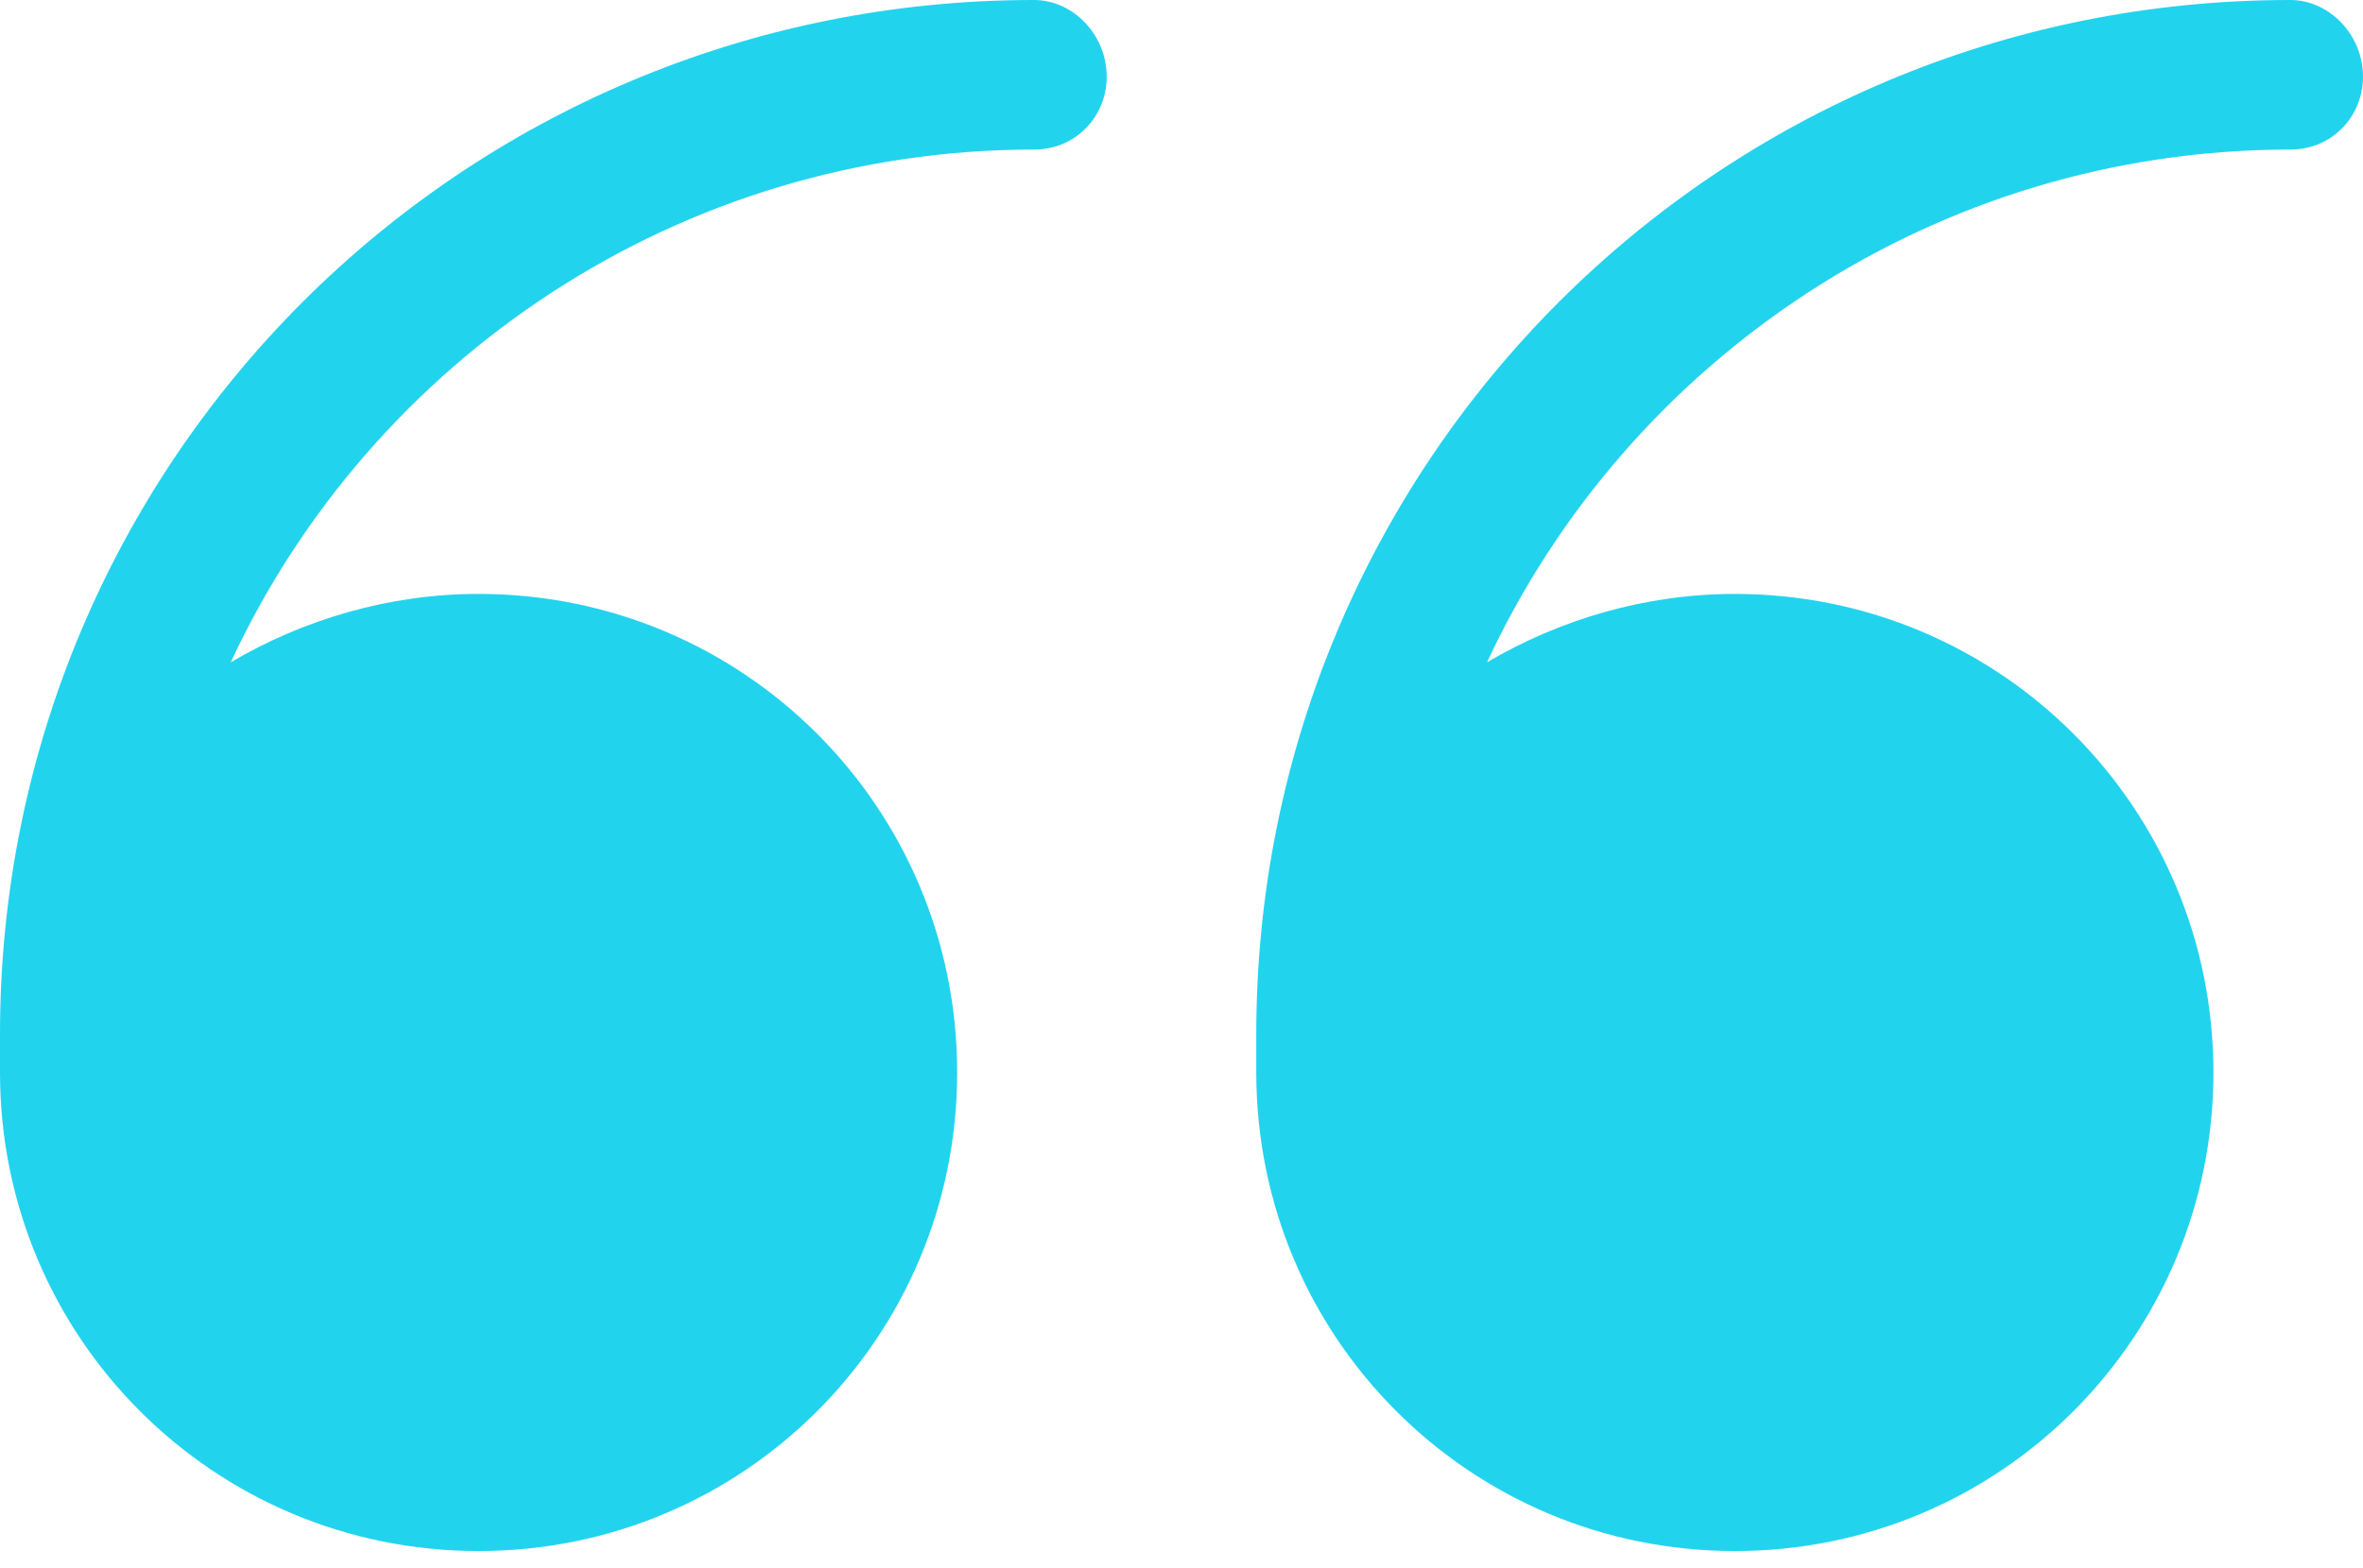
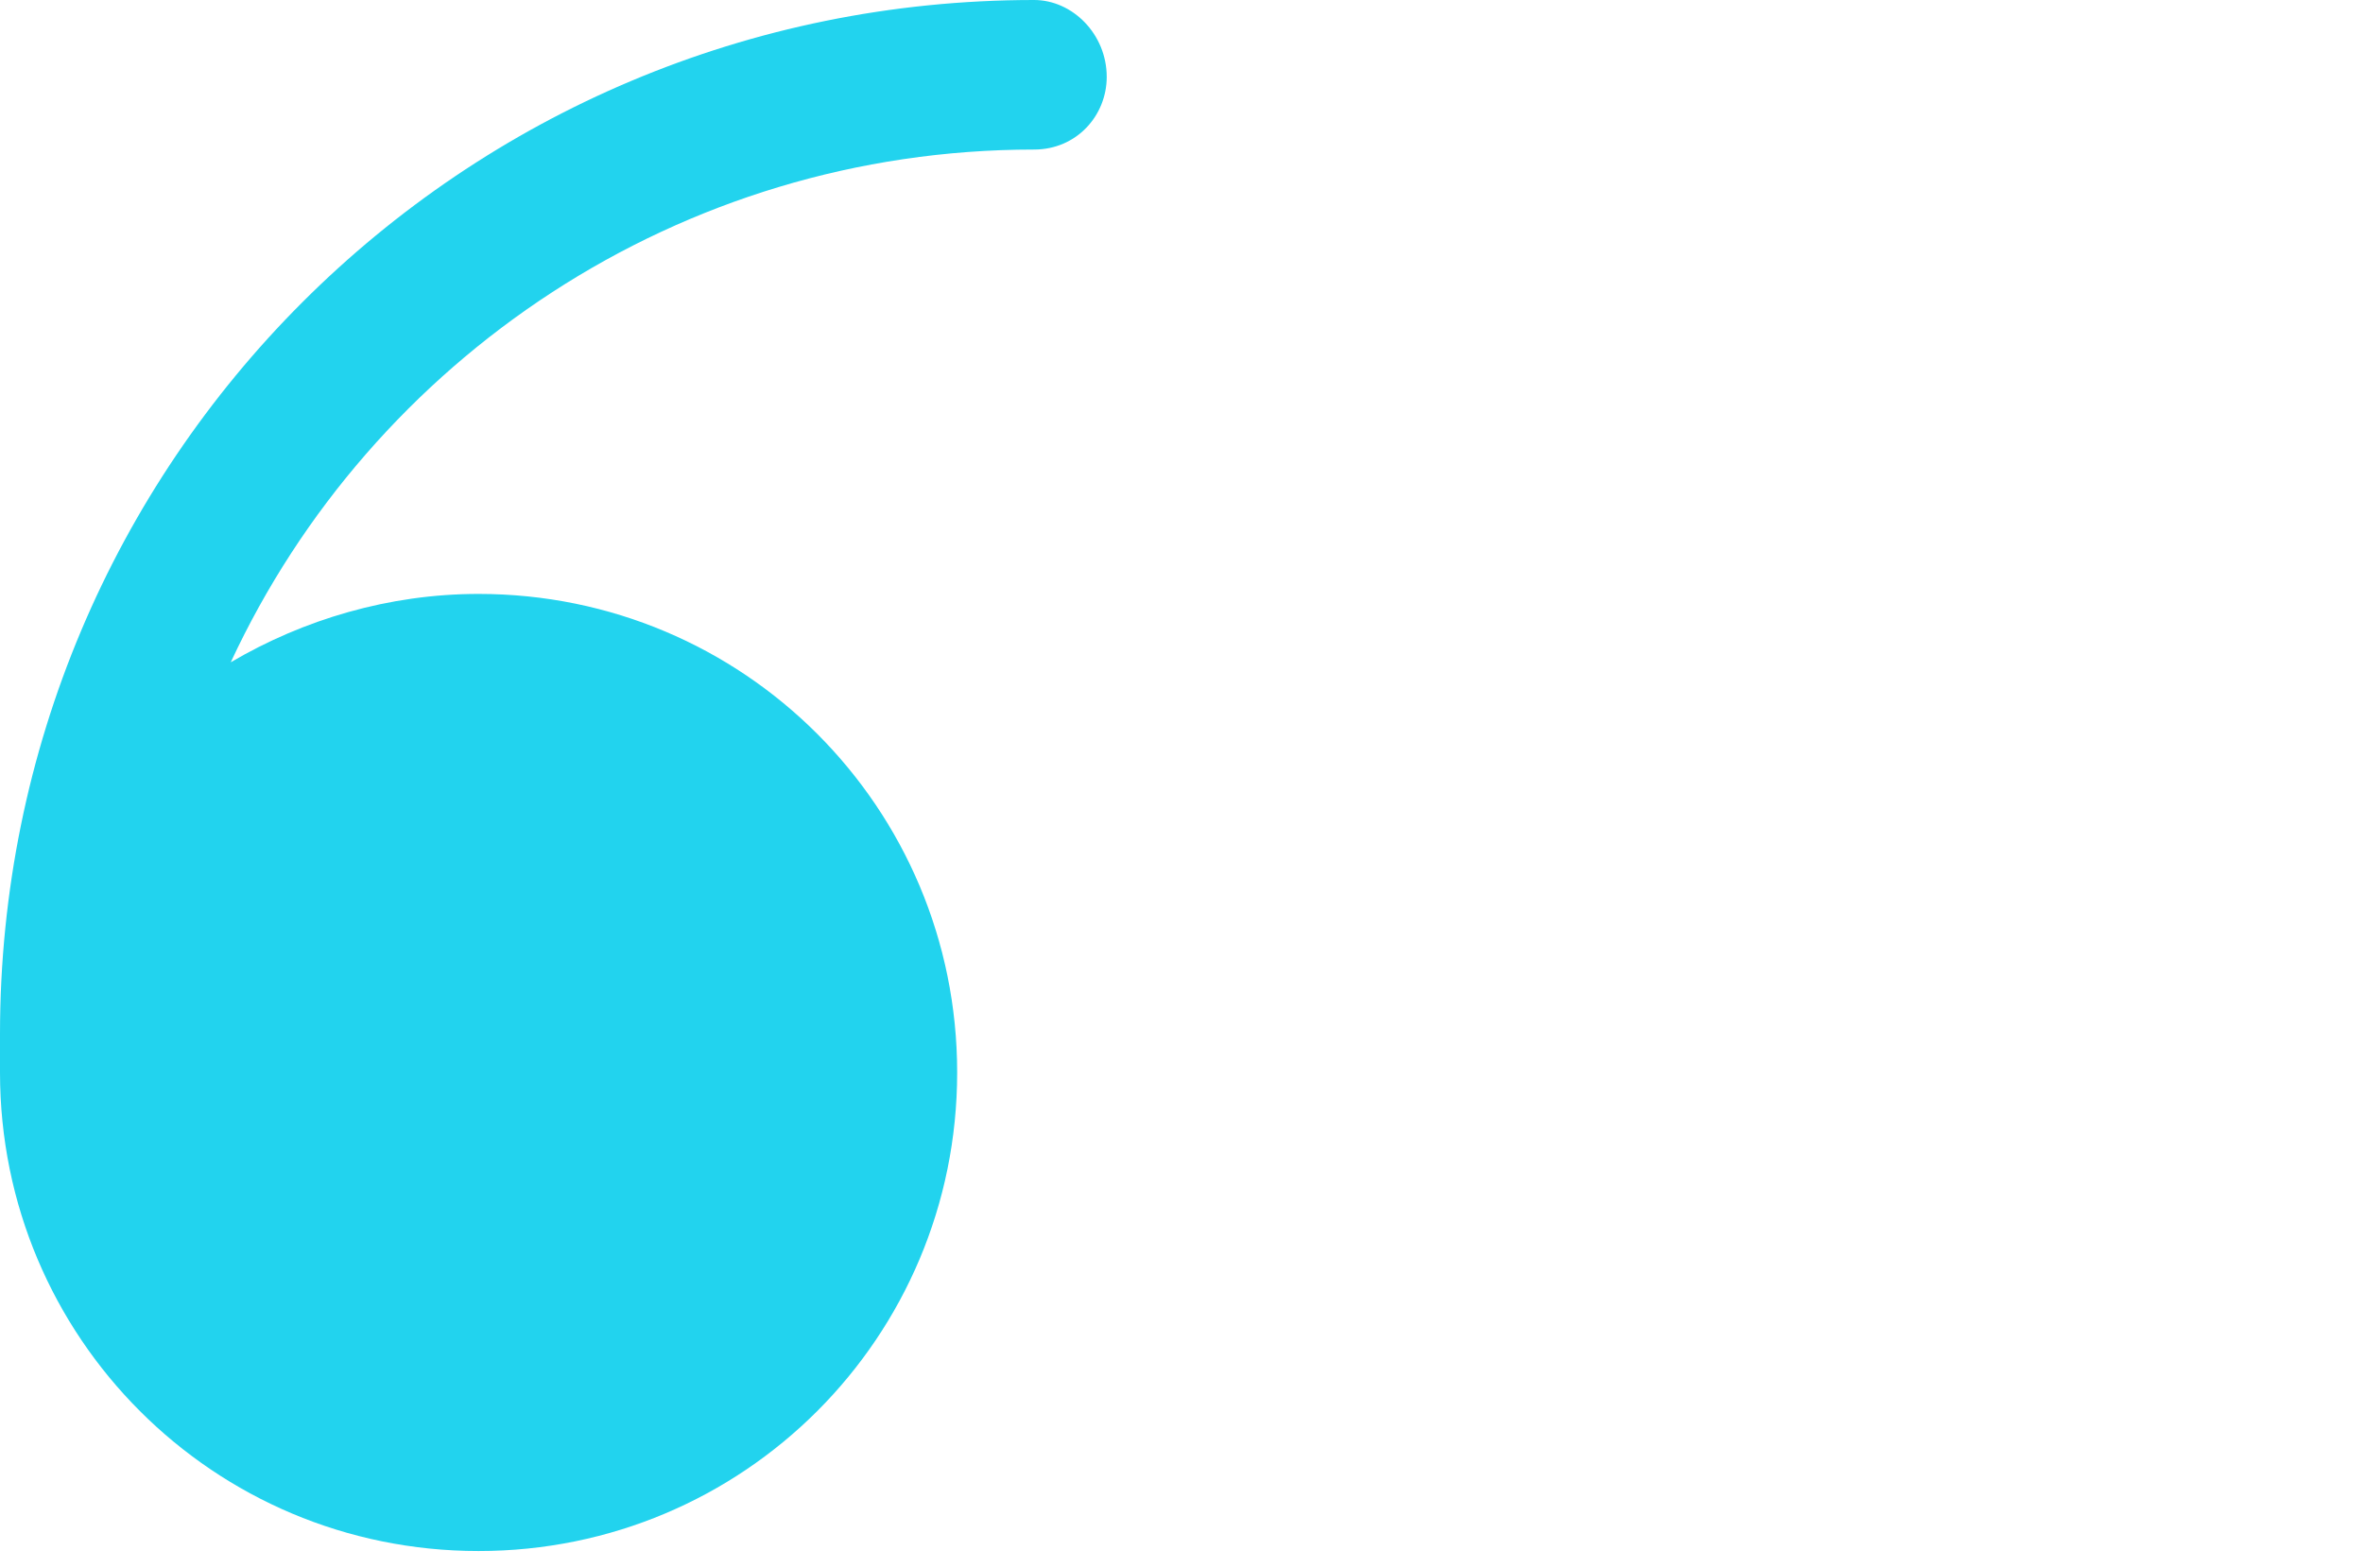
<svg xmlns="http://www.w3.org/2000/svg" version="1.1" id="Capa_1" x="0px" y="0px" viewBox="0 0 55.3 36.7" style="enable-background:new 0 0 55.3 36.7;" xml:space="preserve">
  <style type="text/css">
	.st0{fill:#22D3EE;}
</style>
  <g>
    <path class="st0" d="M24.2,0C10.8,0,0,10.8,0,24.2c0,0.1,0,0.1,0,0.2c0,0.2,0,0.5,0,0.7c0,6.2,5,11.2,11.2,11.2s11.2-5,11.2-11.2   s-5-11.2-11.2-11.2c-2.1,0-4.1,0.6-5.8,1.6c3.3-7.1,10.5-12,18.8-12c1,0,1.7-0.8,1.7-1.7C25.9,0.8,25.1,0,24.2,0z" />
-     <path class="st0" d="M53.6,0C40.2,0,29.4,10.8,29.4,24.2c0,0.1,0,0.1,0,0.2c0,0.2,0,0.5,0,0.7c0,6.2,5,11.2,11.2,11.2   s11.2-5,11.2-11.2s-5-11.2-11.2-11.2c-2.1,0-4.1,0.6-5.8,1.6c3.3-7.1,10.5-12,18.8-12c1,0,1.7-0.8,1.7-1.7C55.3,0.8,54.5,0,53.6,0z   " />
  </g>
</svg>